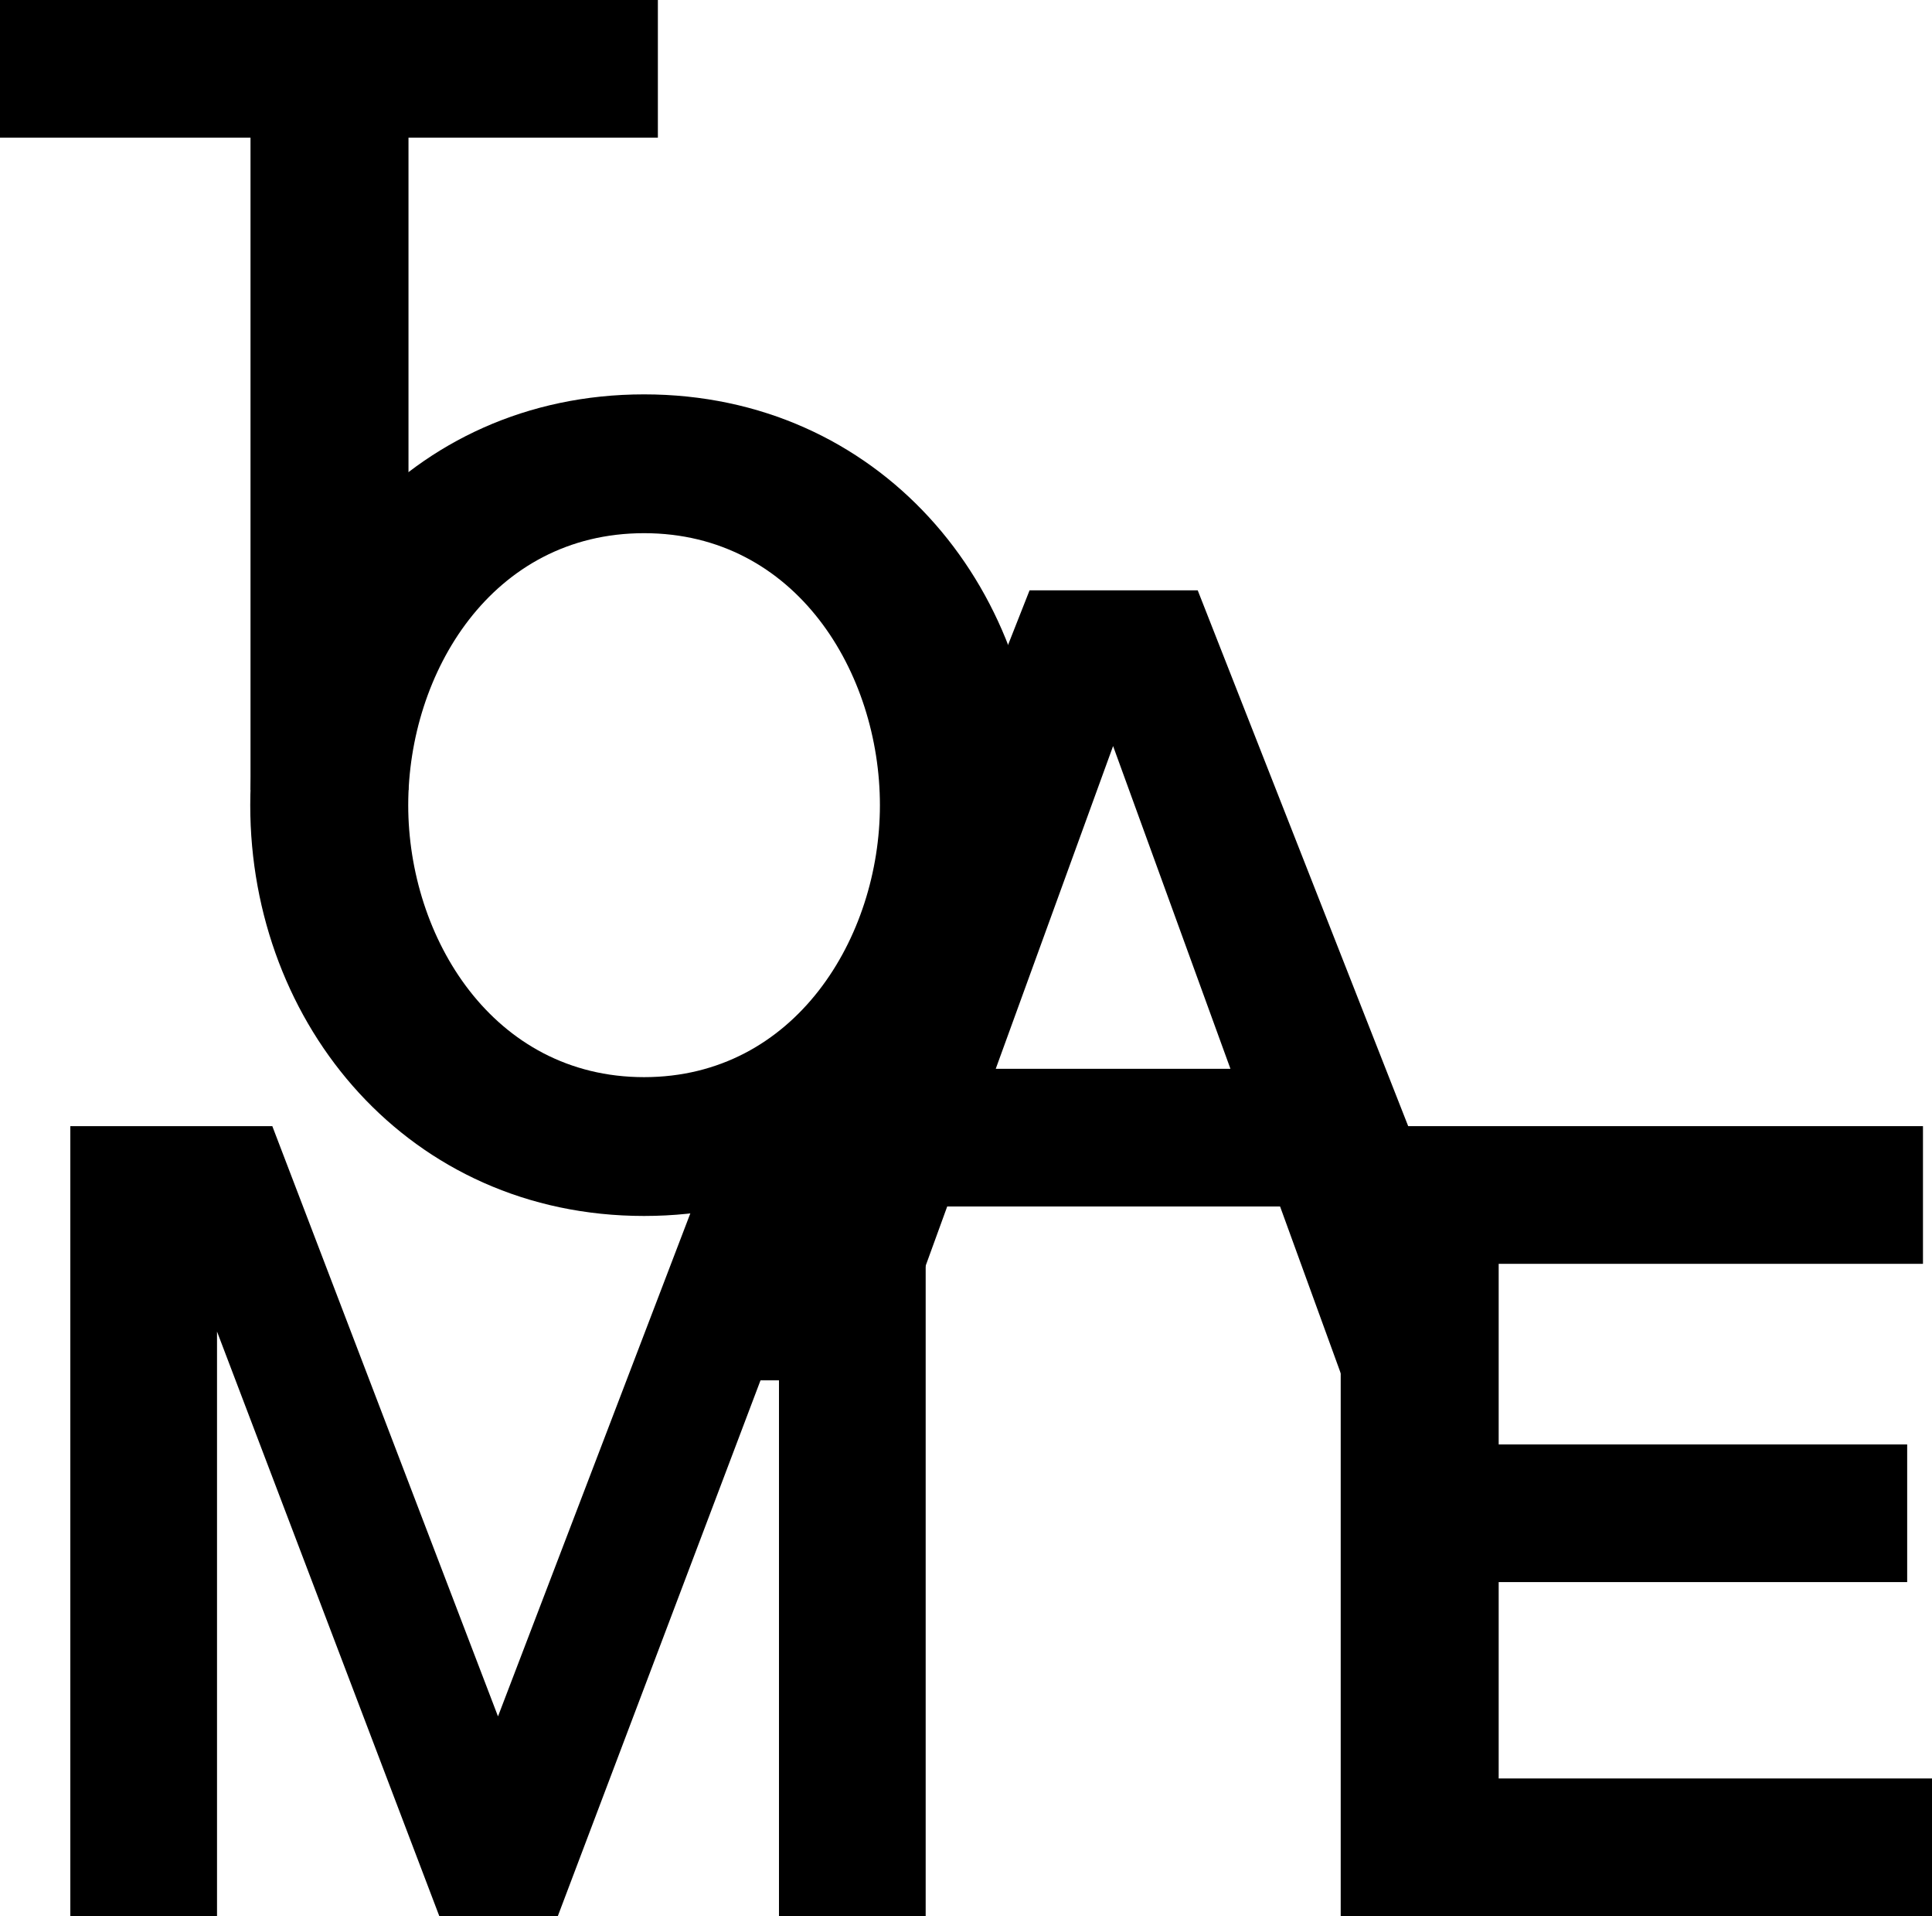
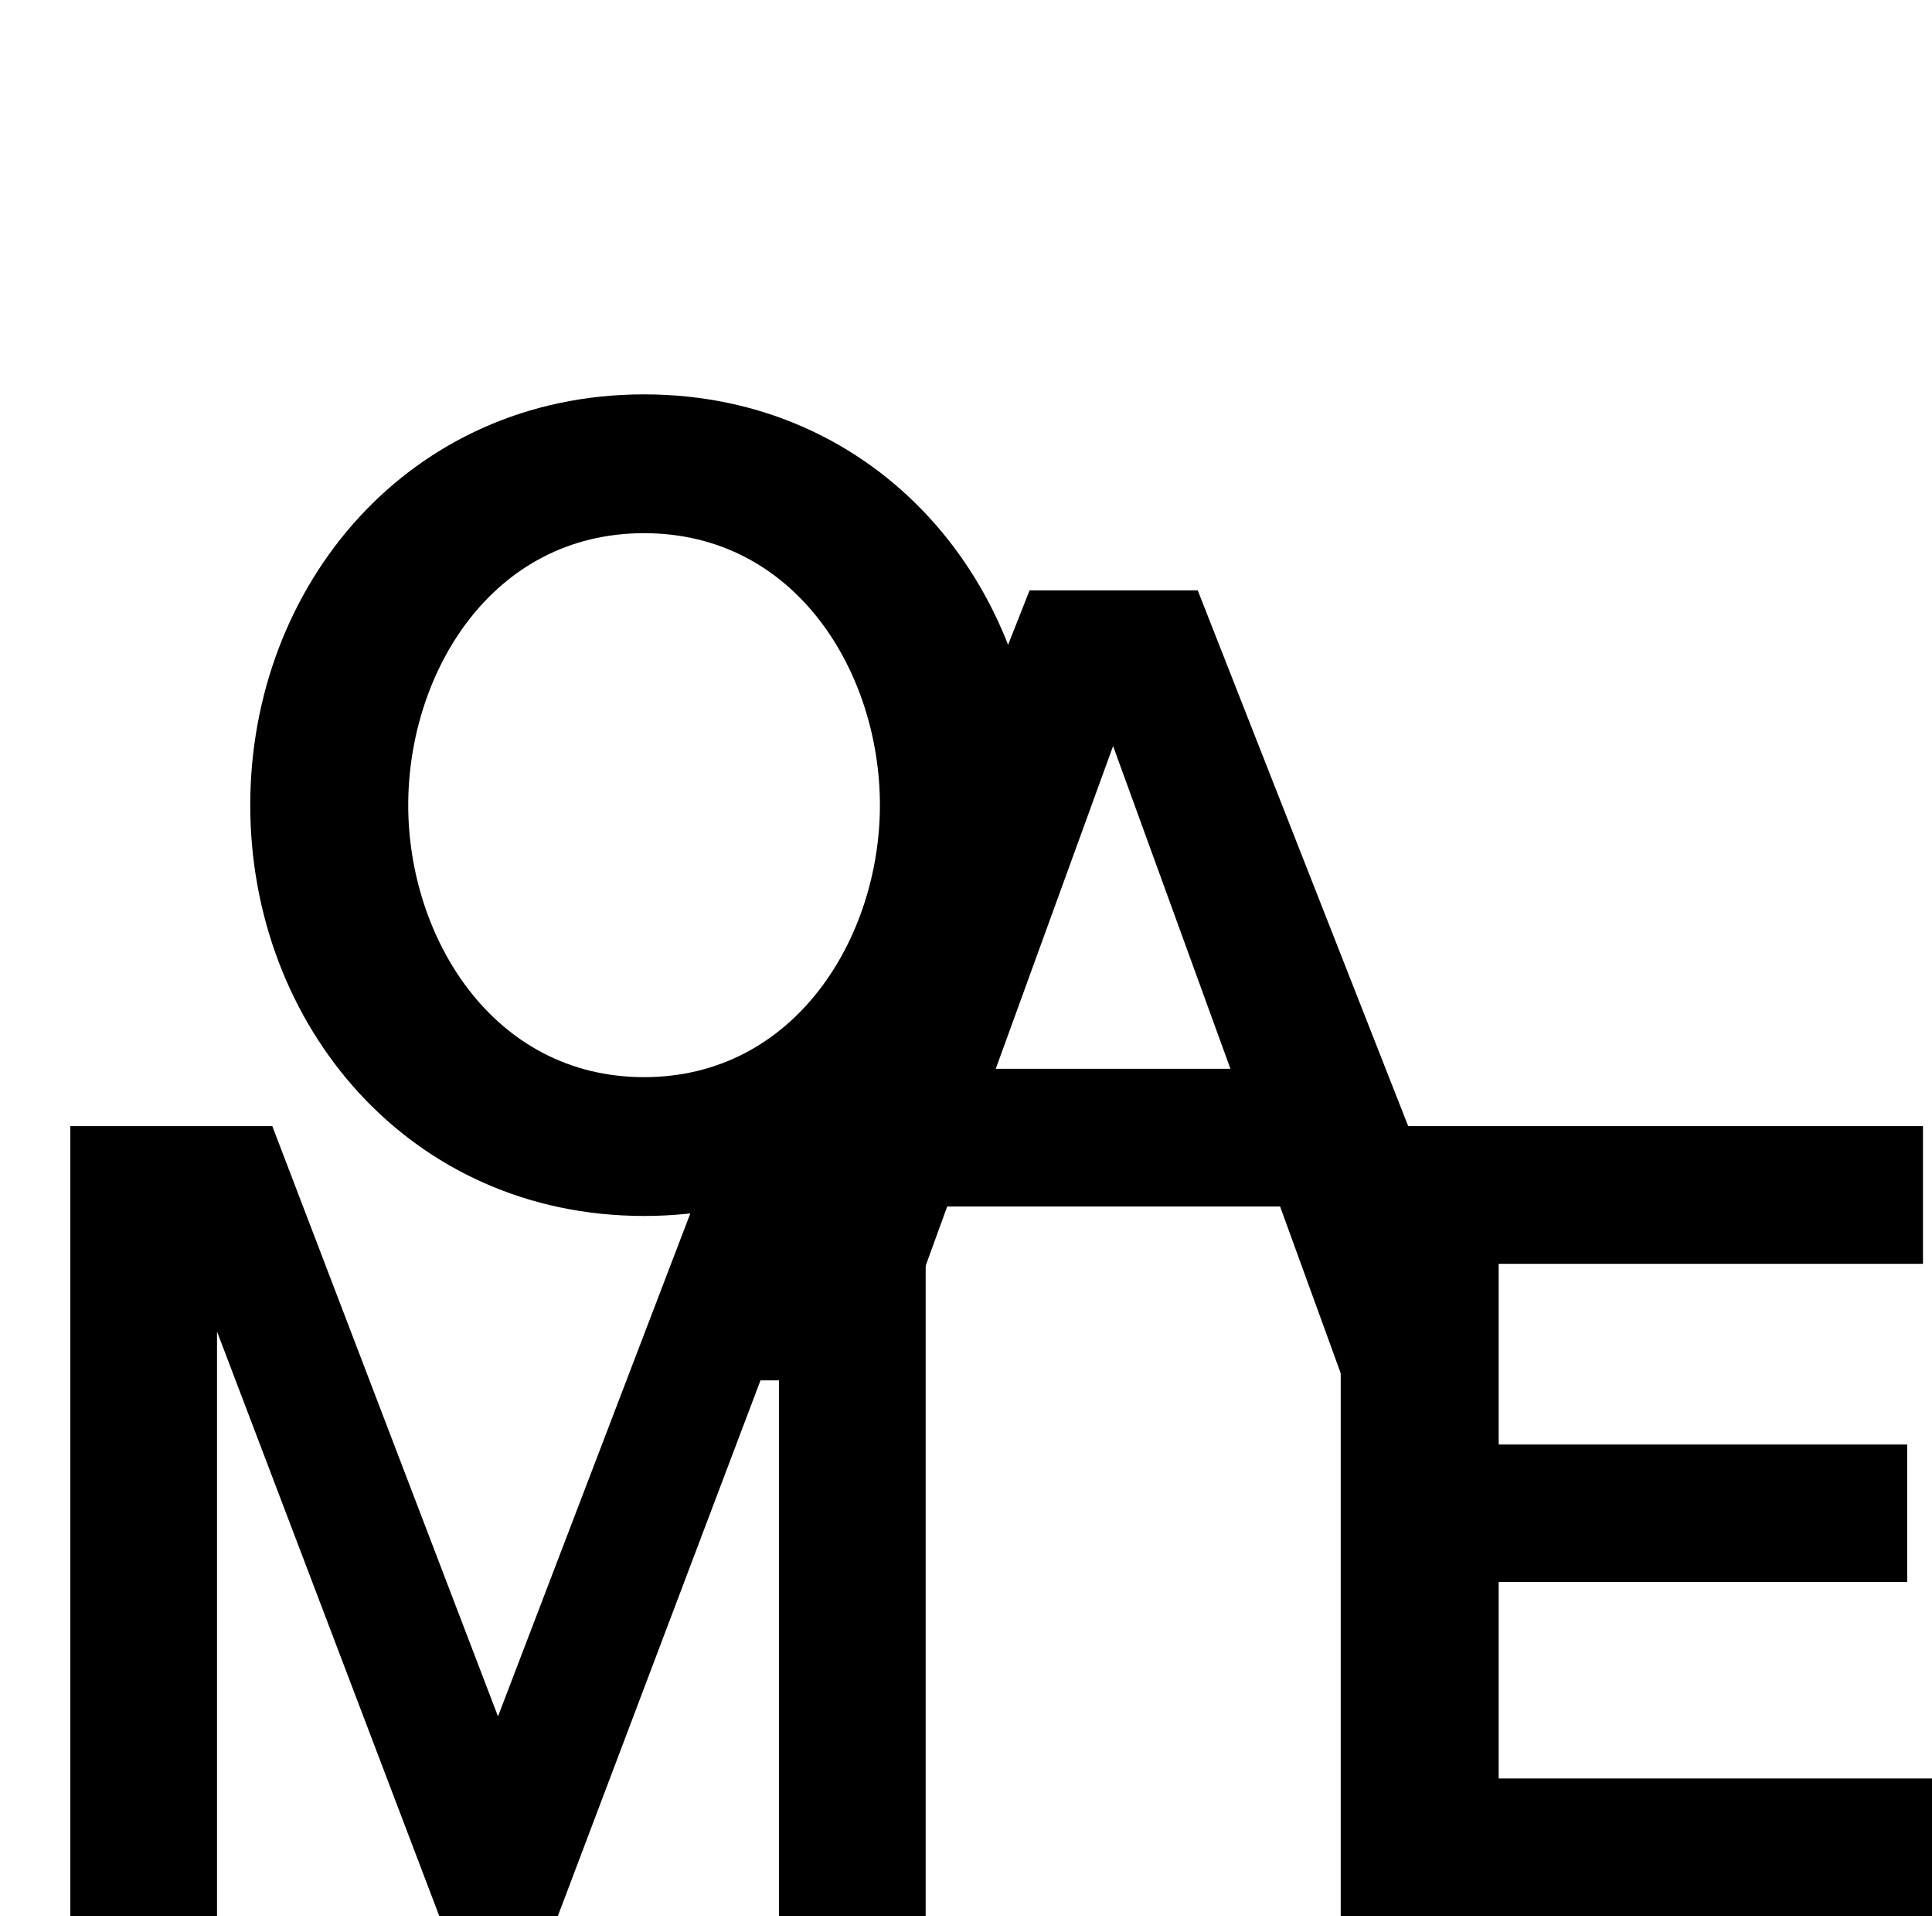
<svg xmlns="http://www.w3.org/2000/svg" viewBox="0 0 2054.54 2037.43" data-name="Layer 1" id="a">
-   <path fill="#000000" d="M266.4,146.4H0V0h699.6v146.4h-265.2v693.6h-168V146.4Z" />
  <path fill="#000000" d="M266.12,856.13c0-234,169.2-436.8,418.8-436.8s418.8,202.8,418.8,436.8-169.2,436.8-418.8,436.8-418.8-202.8-418.8-436.8ZM935.72,856.13c0-140.4-88.8-289.2-250.8-289.2s-250.8,148.8-250.8,289.2,90,289.2,250.8,289.2,250.8-148.8,250.8-289.2Z" />
  <path fill="#000000" d="M1582.46,1441.37c0-.75.05-1.49.13-2.21-.53-9.09-1.16-18.49-1.02-27.77l-307.89-783.71h-178.8l-331.2,840h176.4l67.2-184.8h354l67.2,184.8h154.79c-.39-8.77-.79-17.53-.81-26.31ZM1058.89,1136.48l124.8-343.2,124.8,343.2h-249.6Z" />
  <path fill="#000000" d="M74.79,1197.43h214.8l240,627.6,240-627.6h214.8v840h-156v-621.6l-235.2,621.6h-126l-236.4-621.6v621.6H74.79v-840Z" />
  <path fill="#000000" d="M1425.74,1197.43h619.2v146.4h-451.2v192h434.4v146.4h-434.4v208.8h460.8v146.4h-628.8v-840Z" />
</svg>